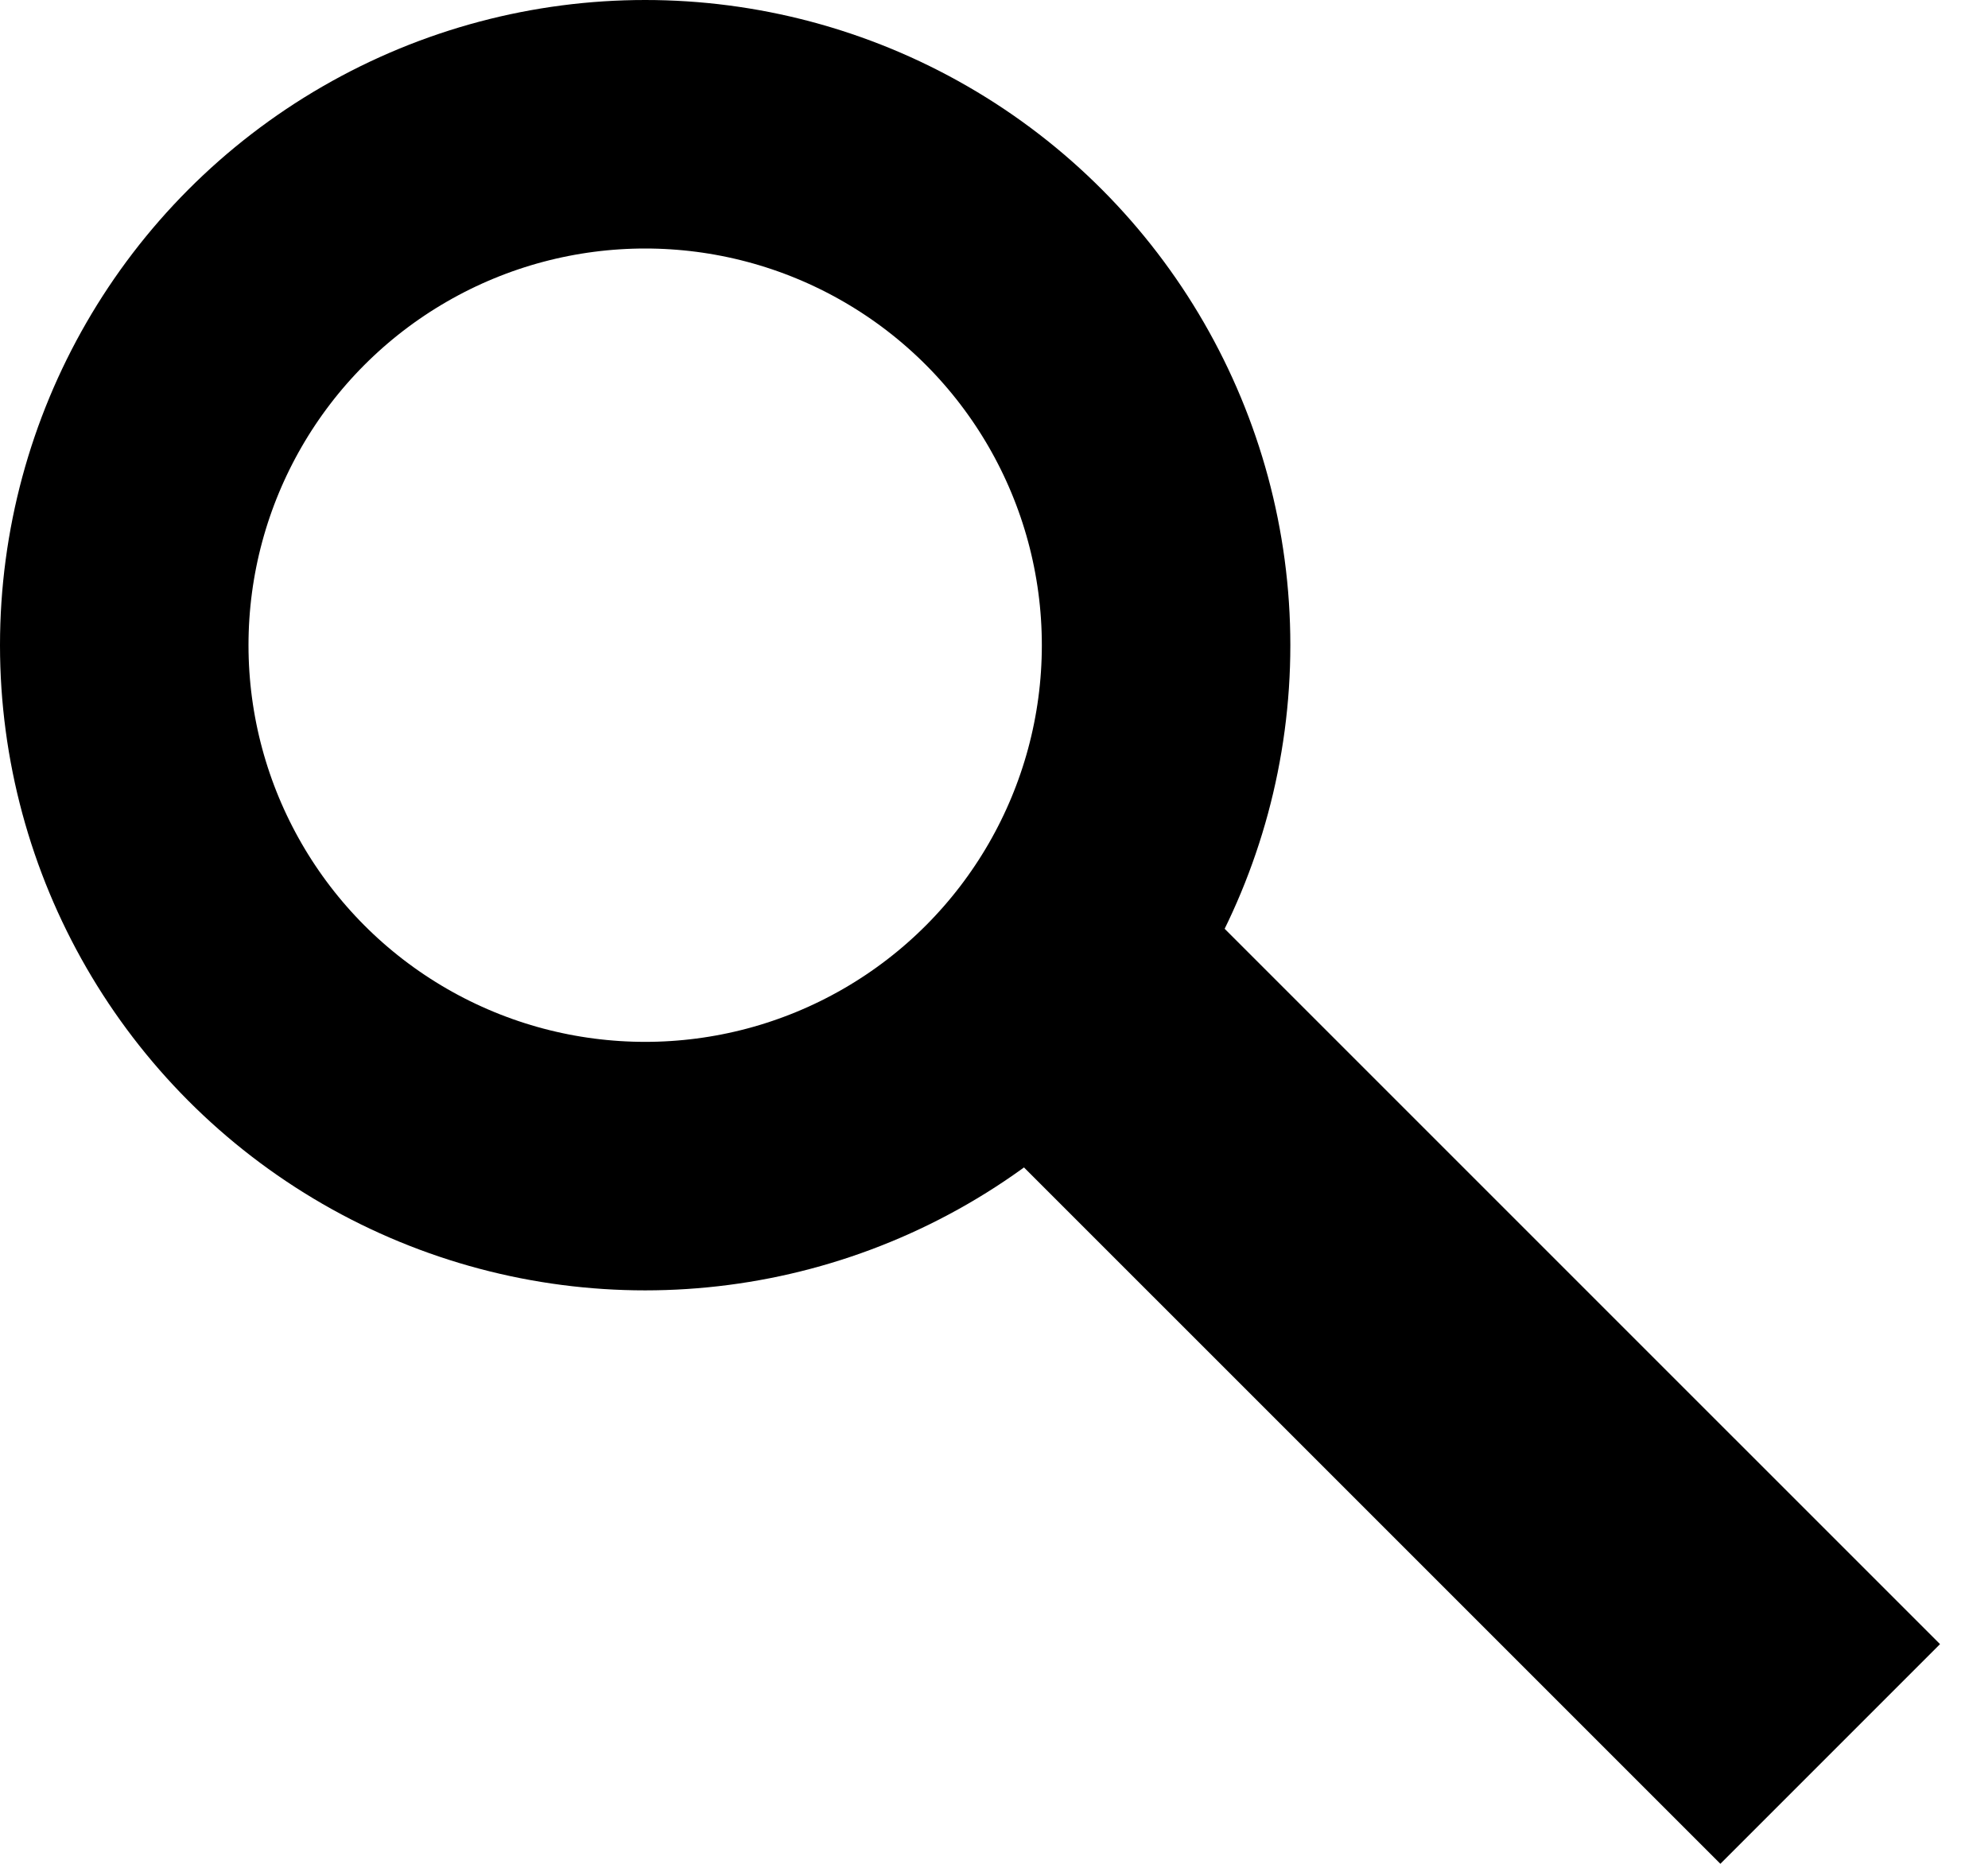
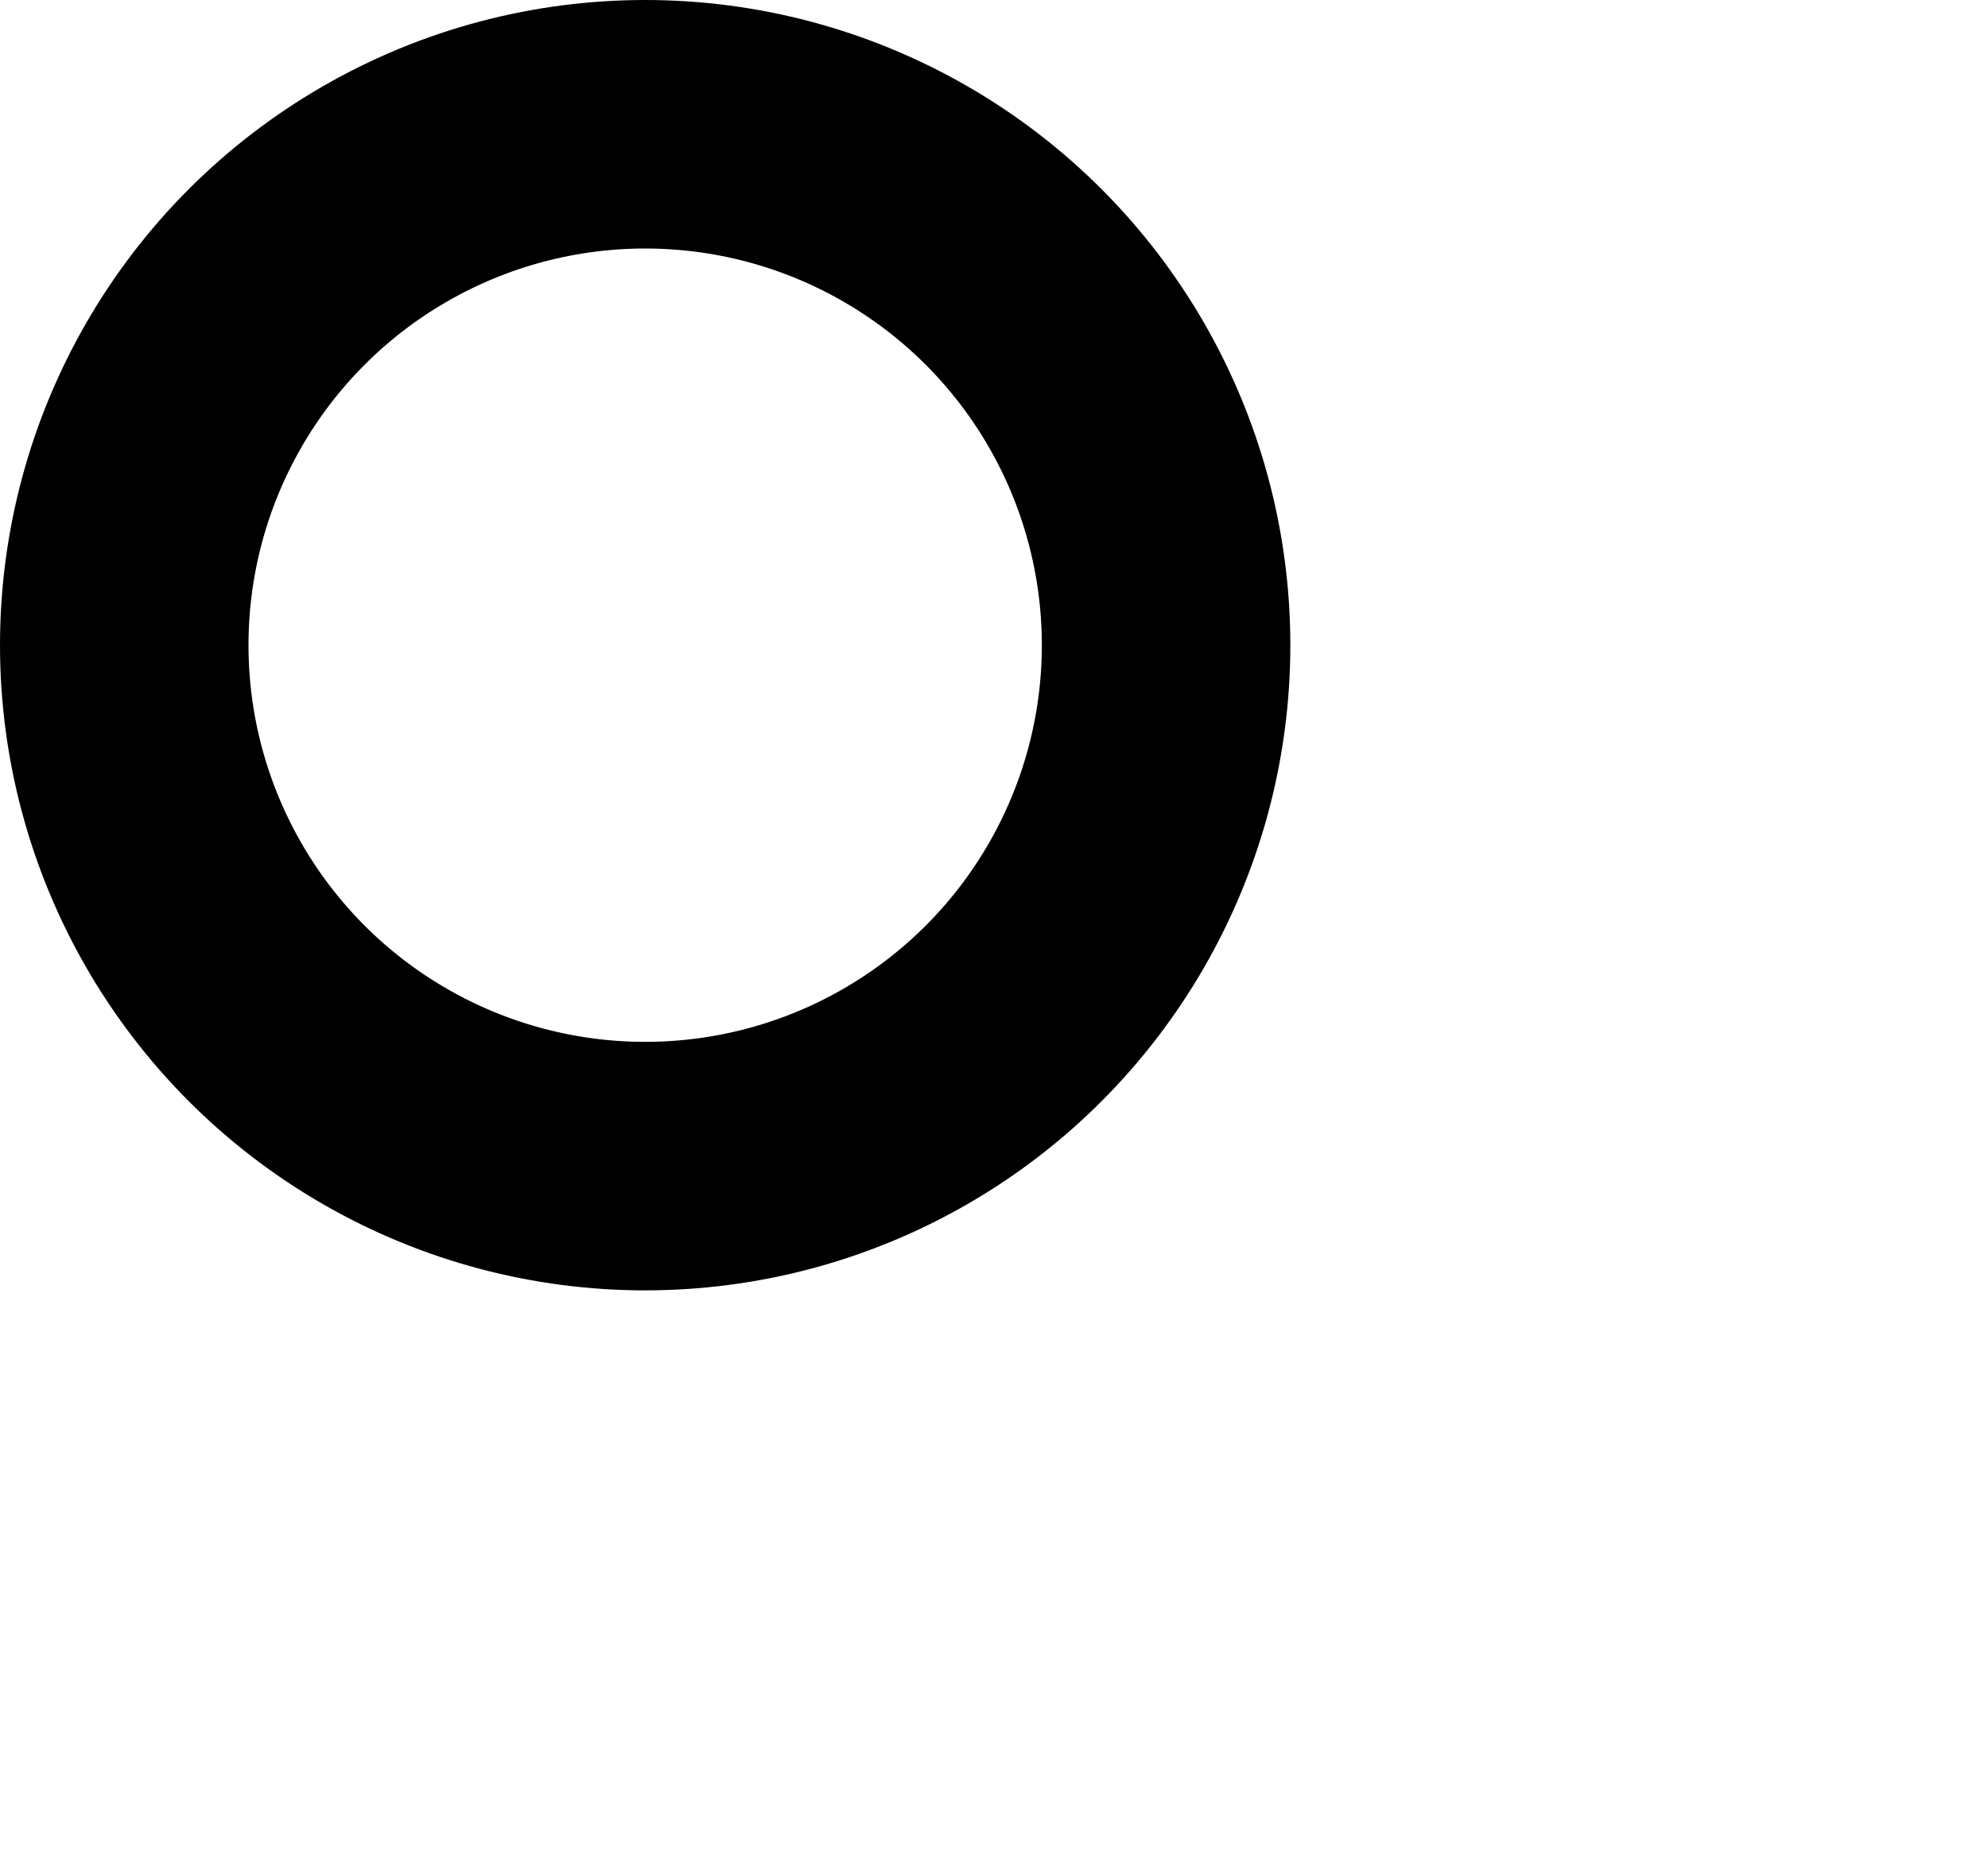
<svg xmlns="http://www.w3.org/2000/svg" width="32" height="30" viewBox="0 0 32 30" fill="none">
-   <line x1="17.152" y1="15.925" x2="29.46" y2="28.232" stroke="#000000" stroke-width="5" />
  <circle cx="10.385" cy="10.385" r="8.385" stroke="#000000" stroke-width="4" />
</svg>